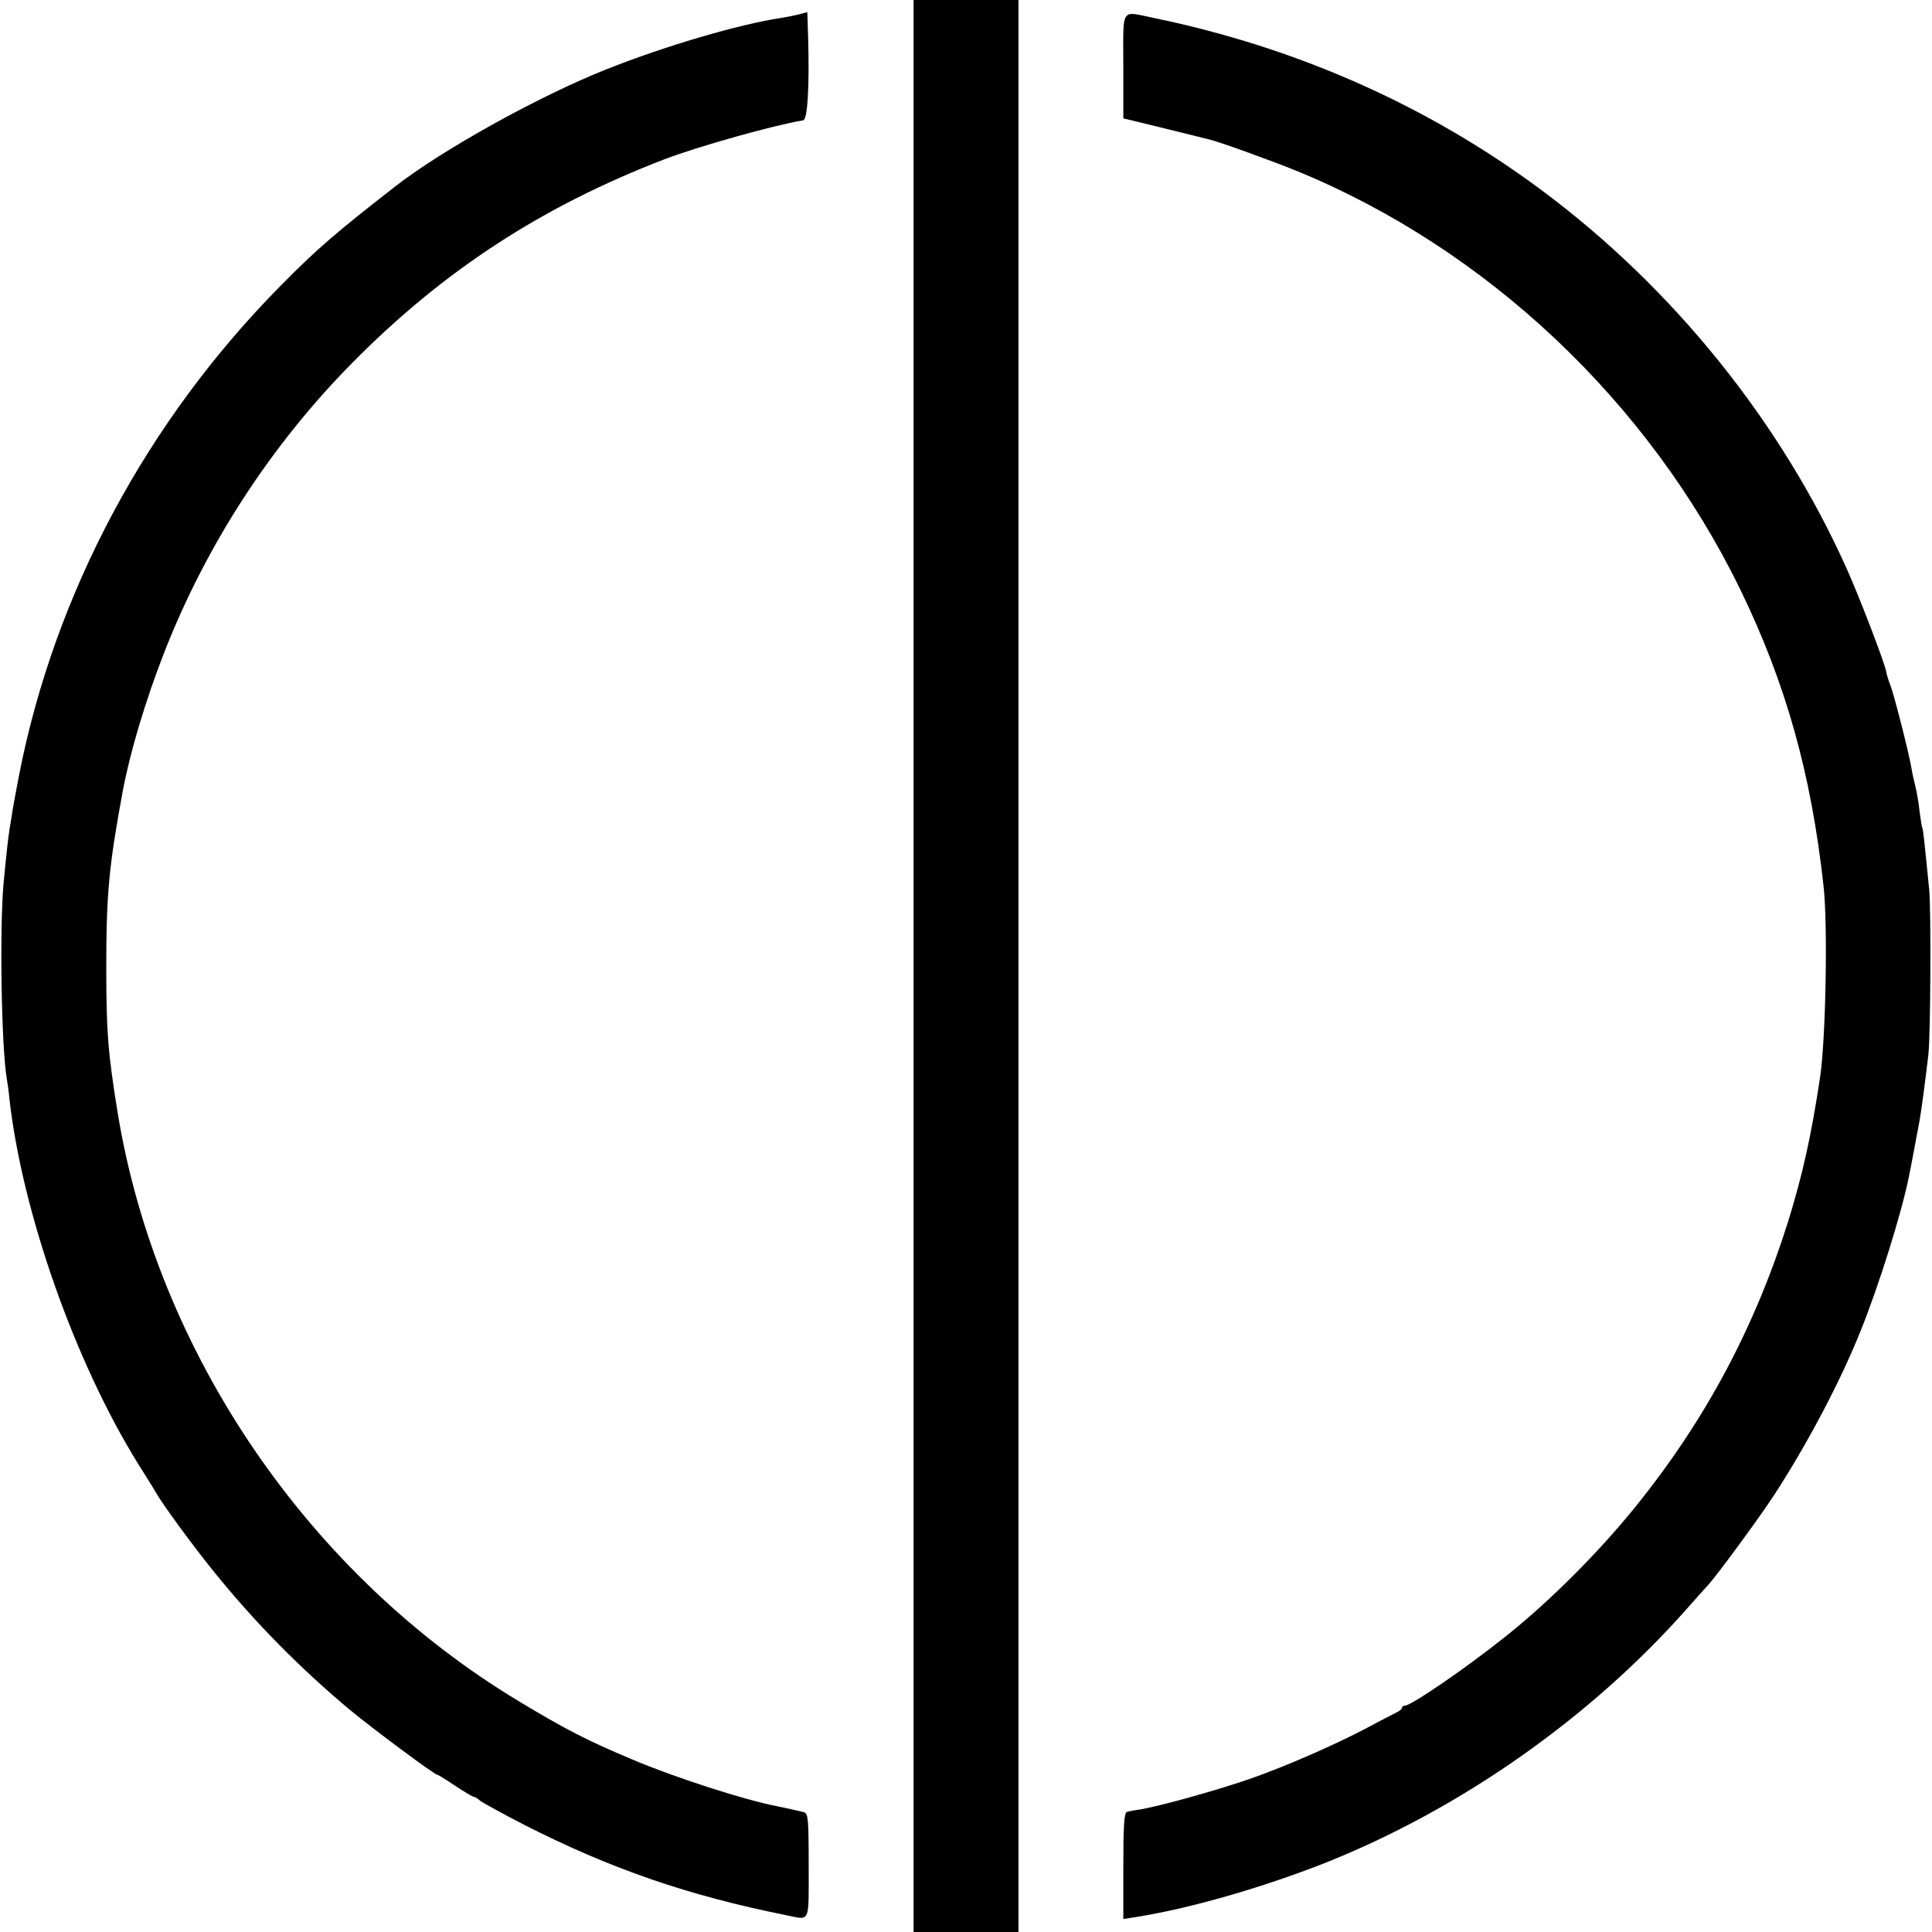
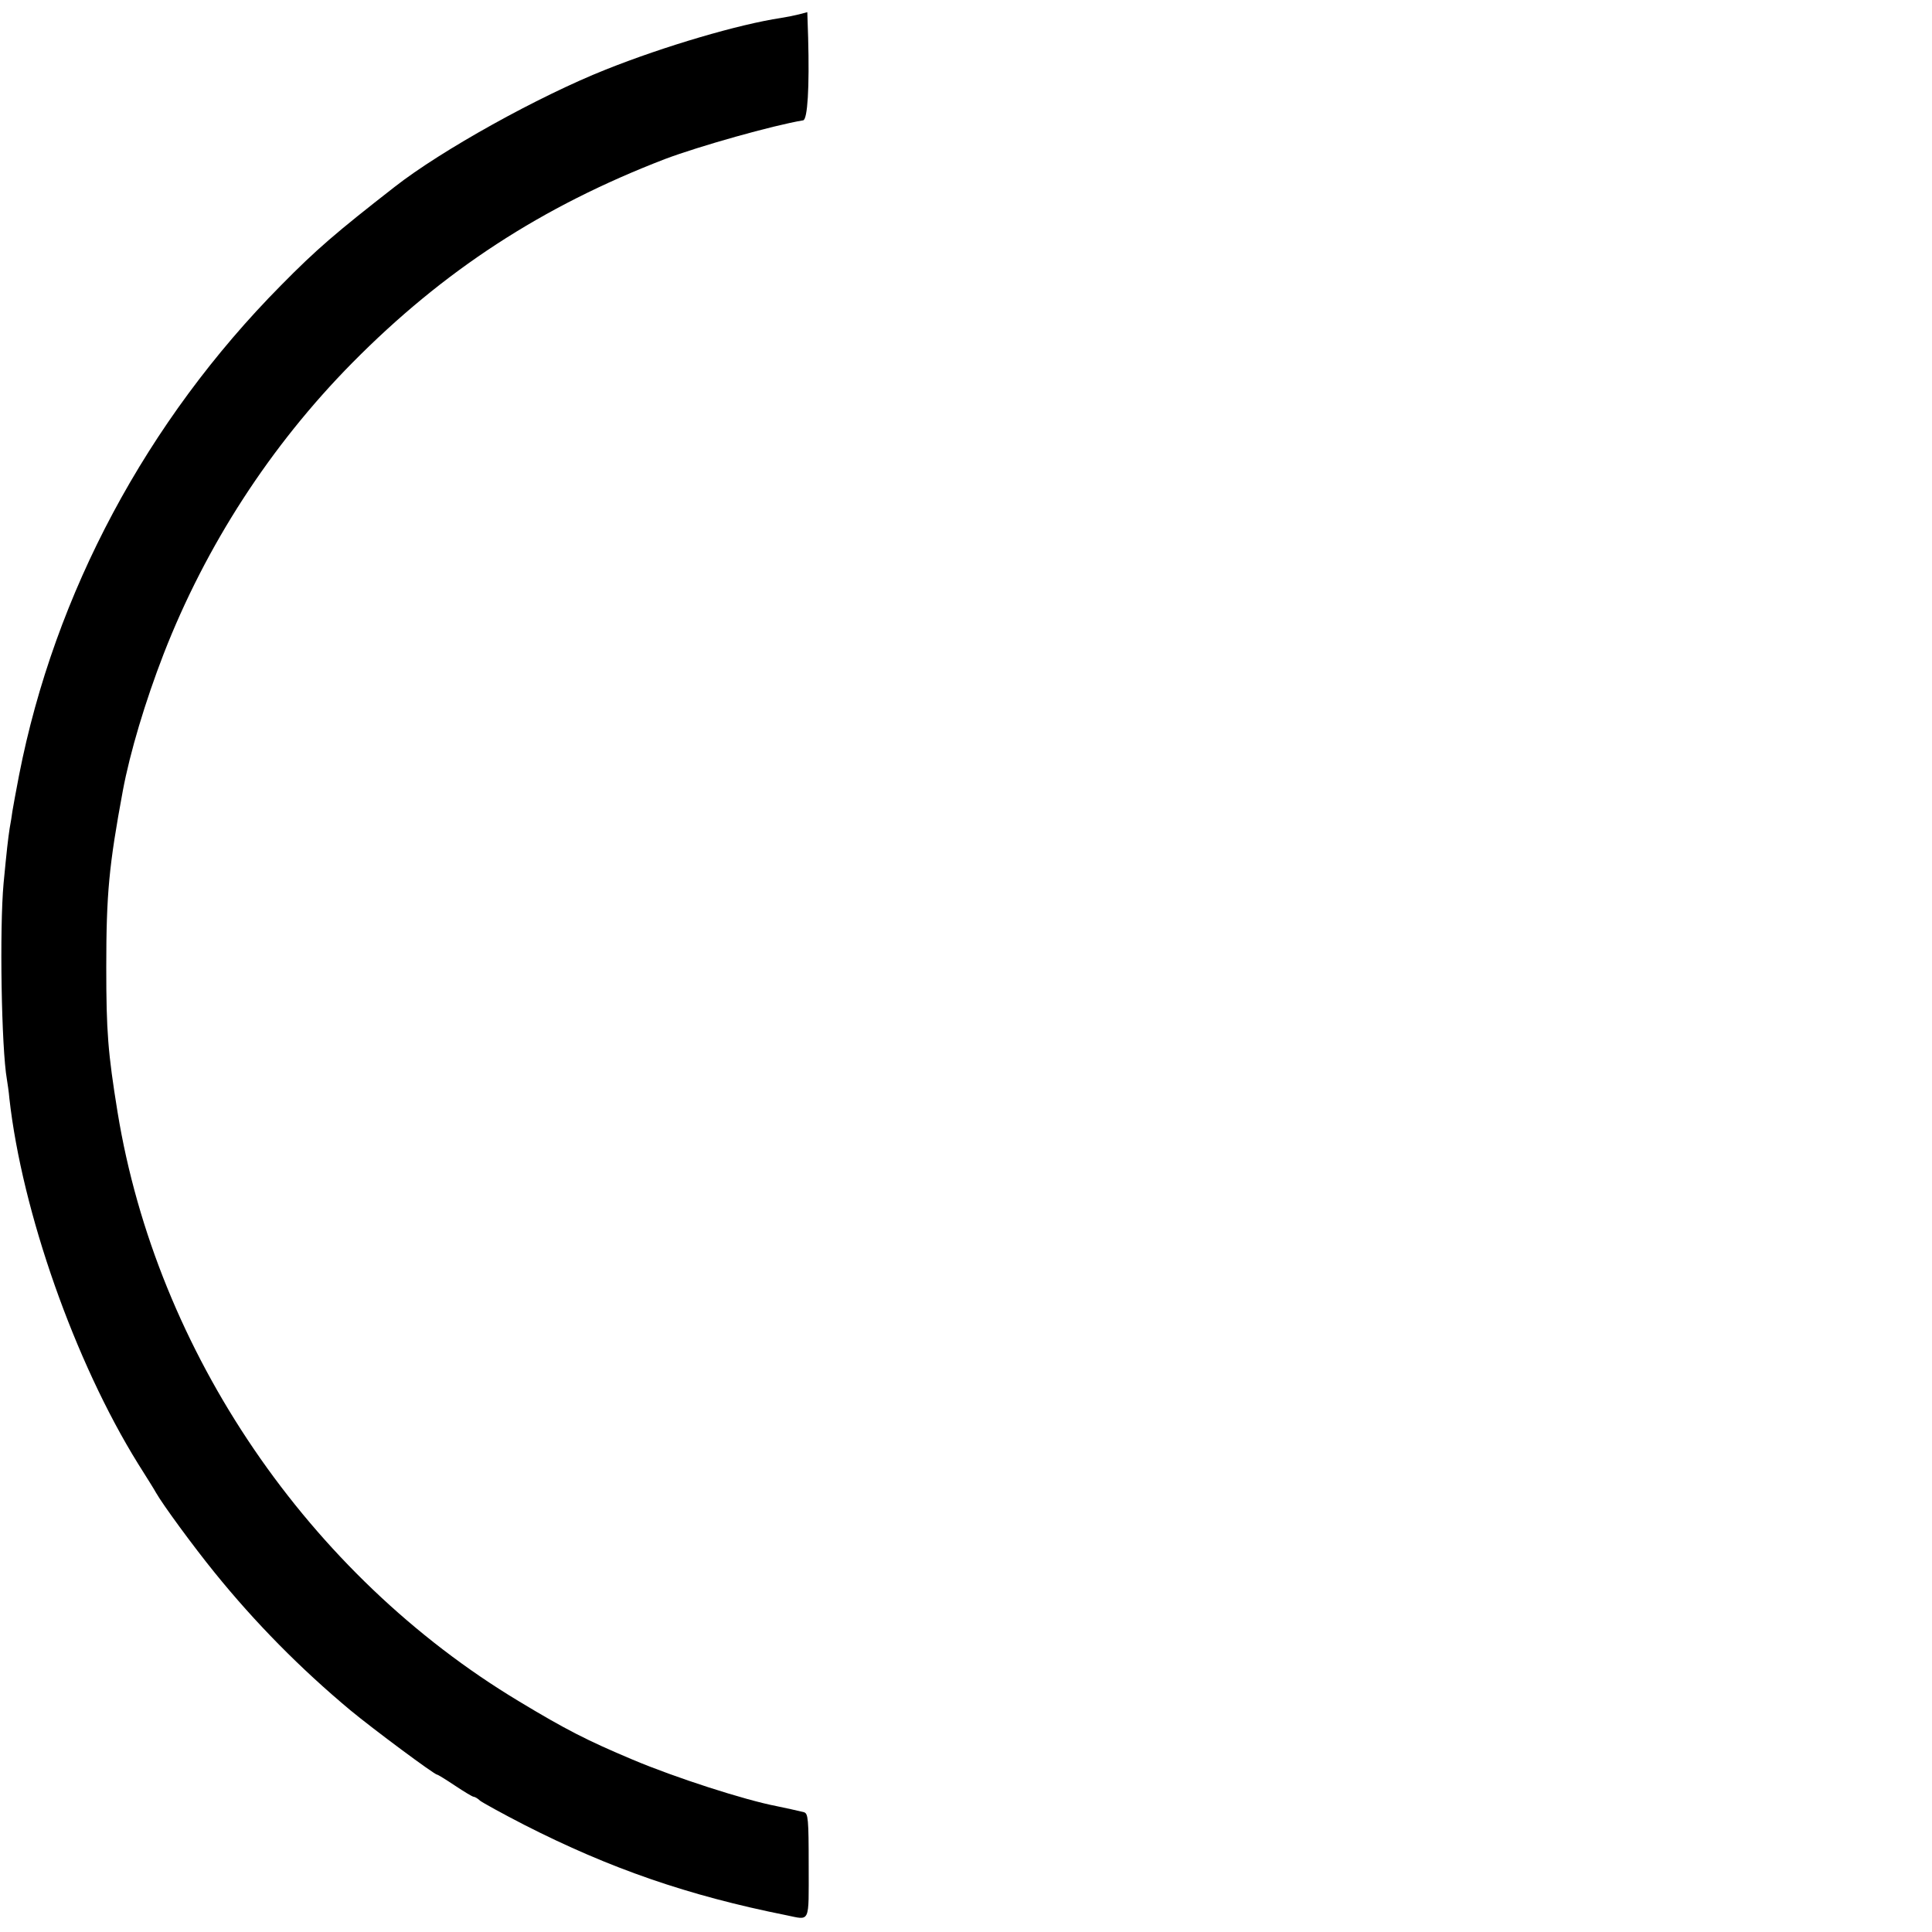
<svg xmlns="http://www.w3.org/2000/svg" version="1.0" width="700pt" height="700pt" viewBox="0 0 700 700" preserveAspectRatio="xMidYMid meet">
  <g transform="translate(0,700) scale(0.1,-0.1)" fill="#000000" stroke="none">
-     <path d="M3310 3500 l0 -3500 190 0 190 0 0 3500 0 3500 -190 0 -190 0 0 -3500z" />
    <path d="M2895 6948 c-16 -4 -46 -10 -65 -13 -153 -23 -422 -102 -635 -187 -244 -97 -595 -292 -765 -425 -213 -166 -284 -227 -412 -357 -486 -491 -820 -1115 -949 -1775 -11 -58 -22 -116 -24 -130 -2 -14 -6 -42 -10 -62 -6 -40 -10 -74 -22 -199 -15 -163 -8 -598 12 -711 2 -13 7 -44 9 -69 46 -411 237 -954 466 -1323 30 -48 60 -95 65 -105 25 -44 135 -194 212 -289 148 -183 312 -349 493 -500 81 -67 304 -233 314 -233 3 0 32 -18 65 -40 33 -22 63 -40 67 -40 4 0 15 -6 23 -14 9 -7 81 -47 161 -88 310 -158 593 -256 948 -327 89 -18 82 -34 82 178 0 172 -2 190 -17 195 -16 4 -73 17 -99 22 -115 22 -367 103 -523 169 -164 69 -242 109 -411 211 -763 459 -1312 1265 -1454 2134 -35 216 -41 293 -41 525 0 268 10 370 60 640 26 139 81 323 148 496 153 393 387 754 683 1054 331 335 687 567 1134 739 122 46 391 122 500 140 16 3 23 119 18 300 l-3 92 -30 -8z" />
-     <path d="M4070 6760 l0 -189 38 -9 c20 -5 87 -21 147 -36 61 -15 117 -29 125 -31 33 -7 221 -75 320 -115 688 -283 1273 -835 1605 -1515 165 -340 257 -666 302 -1075 16 -140 8 -551 -12 -690 -32 -213 -63 -353 -116 -525 -121 -384 -298 -717 -550 -1030 -136 -169 -315 -348 -475 -475 -140 -112 -341 -250 -364 -250 -6 0 -10 -3 -10 -7 0 -5 -10 -13 -23 -19 -12 -6 -61 -31 -109 -57 -110 -58 -283 -134 -413 -180 -120 -42 -338 -103 -410 -114 -16 -2 -36 -6 -42 -8 -10 -3 -13 -52 -13 -196 l0 -192 38 6 c197 30 467 108 695 198 489 195 958 524 1307 918 36 41 70 79 76 85 29 30 185 242 240 326 120 184 241 412 315 597 66 163 148 425 175 558 4 17 31 163 39 205 7 40 21 145 32 240 8 72 10 518 3 595 -17 172 -22 220 -25 225 -2 3 -6 30 -10 60 -3 30 -10 71 -15 90 -5 19 -12 51 -15 70 -9 53 -62 261 -75 295 -7 17 -14 40 -16 52 -7 35 -93 260 -141 368 -239 535 -631 1022 -1109 1377 -412 306 -886 516 -1404 623 -122 25 -110 43 -110 -175z" />
  </g>
</svg>